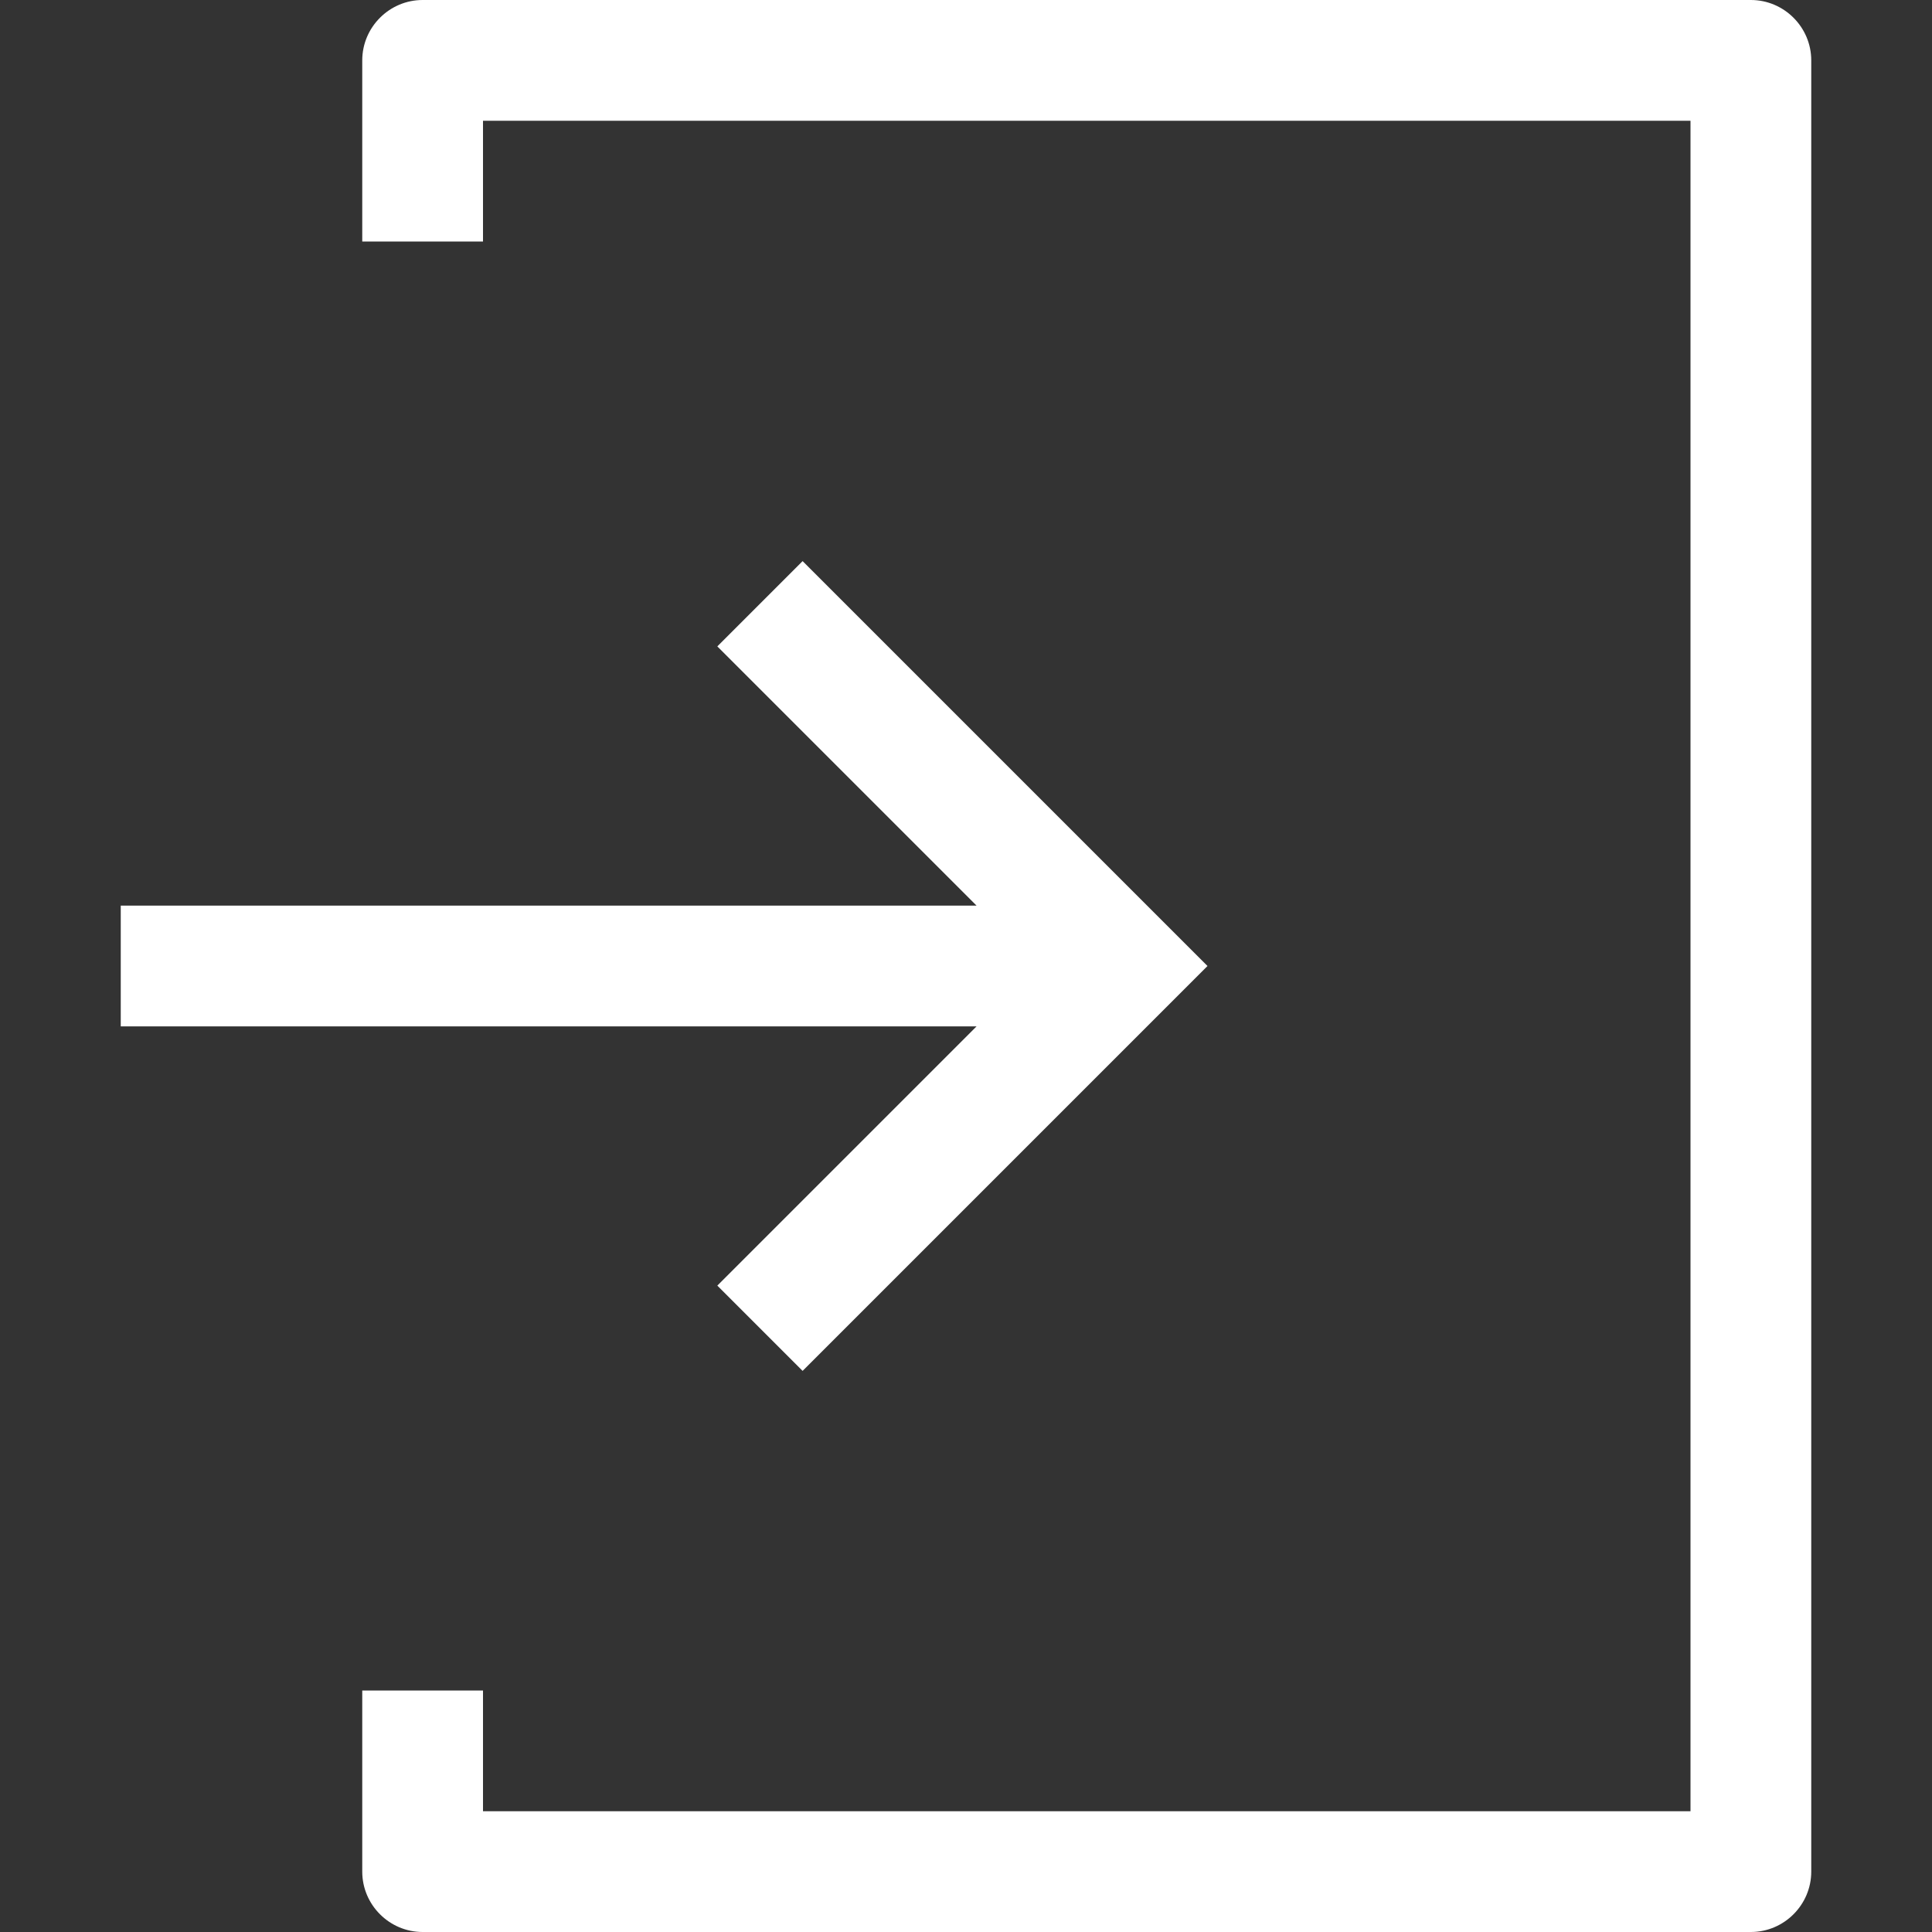
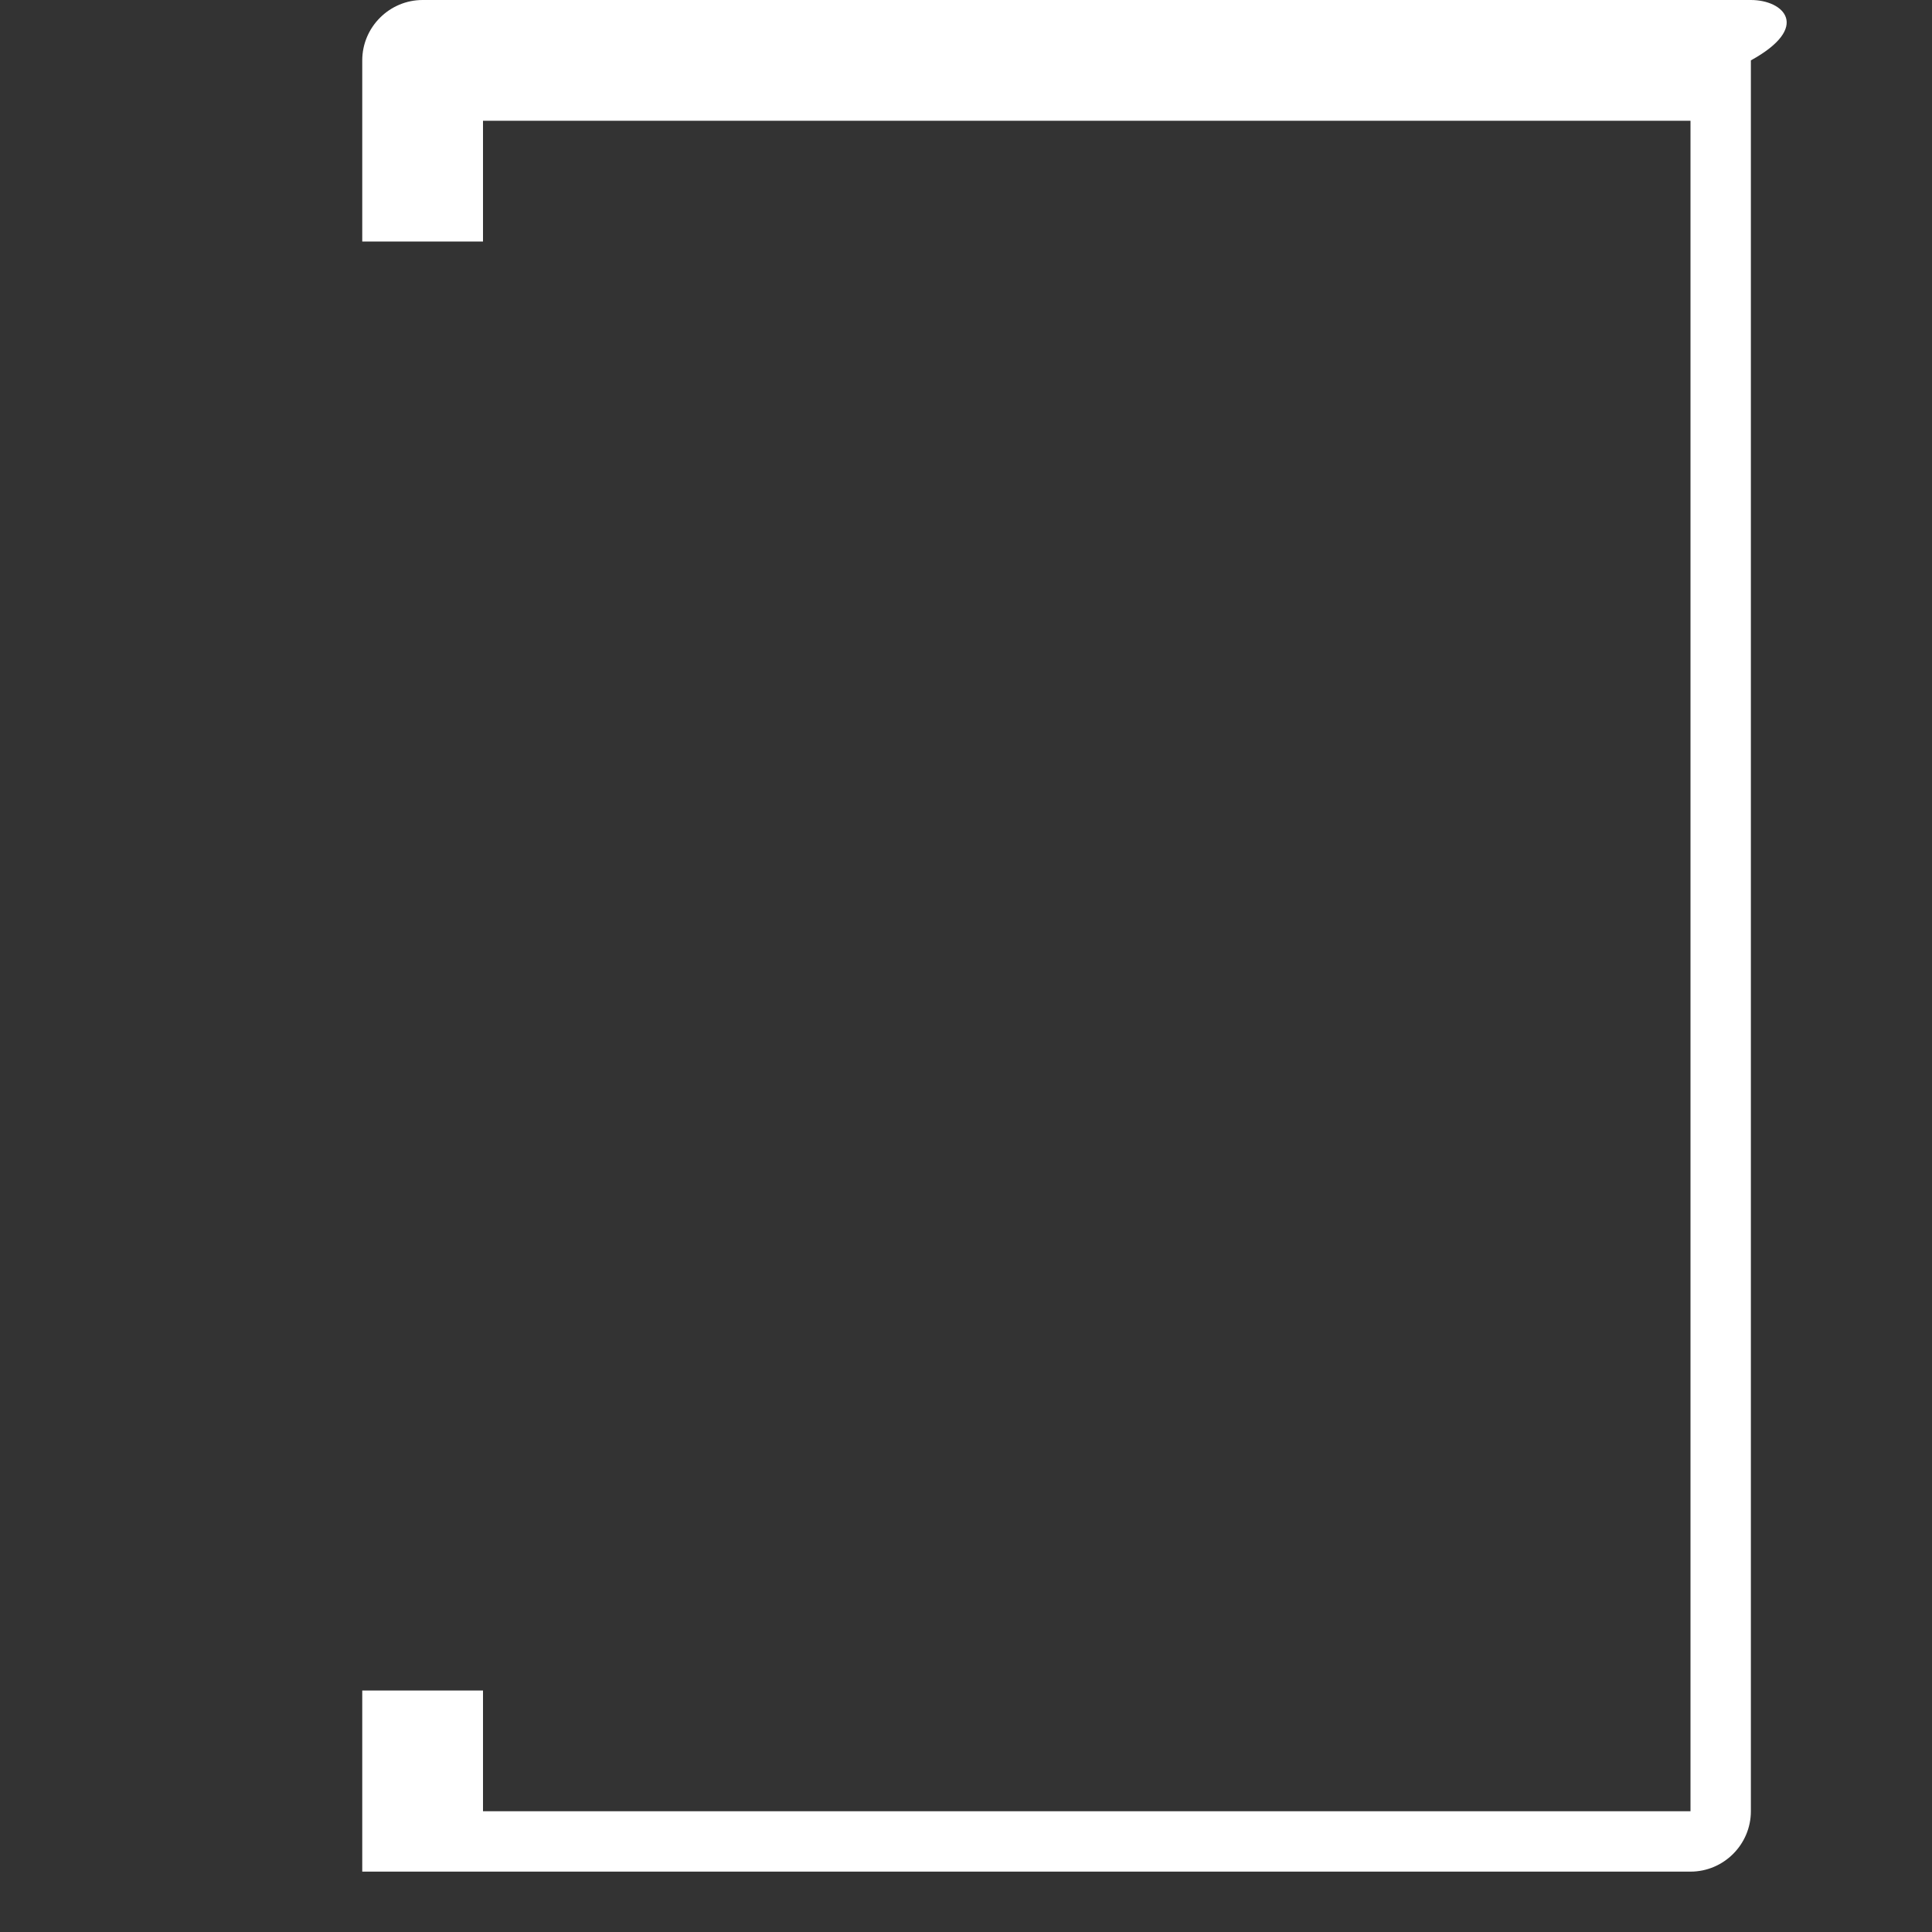
<svg xmlns="http://www.w3.org/2000/svg" version="1.1" id="Capa_1" x="0px" y="0px" width="512px" height="512px" viewBox="0 0 512 512" style="enable-background:new 0 0 512 512;" xml:space="preserve">
  <rect x="0" y="0" width="512" height="512" fill="#333333" stroke="none" />
  <style type="text/css">
	.st0{fill:#FFFFFF;}
</style>
-   <path class="st0" d="M464,0H112c-8.8,0-16,7.2-16,16v48h32V32h320v448H128v-32H96v48c0,8.8,7.2,16,16,16h352c8.8,0,16-7.2,16-16V16  C480,7.2,472.8,0,464,0L464,0z" />
-   <path class="st0" d="M190.1,340.7l22.6,22.6L320,256L212.7,148.7l-22.6,22.6l68.7,68.7H32v32h226.8L190.1,340.7z" />
+   <path class="st0" d="M464,0H112c-8.8,0-16,7.2-16,16v48h32V32h320v448H128v-32H96v48h352c8.8,0,16-7.2,16-16V16  C480,7.2,472.8,0,464,0L464,0z" />
</svg>